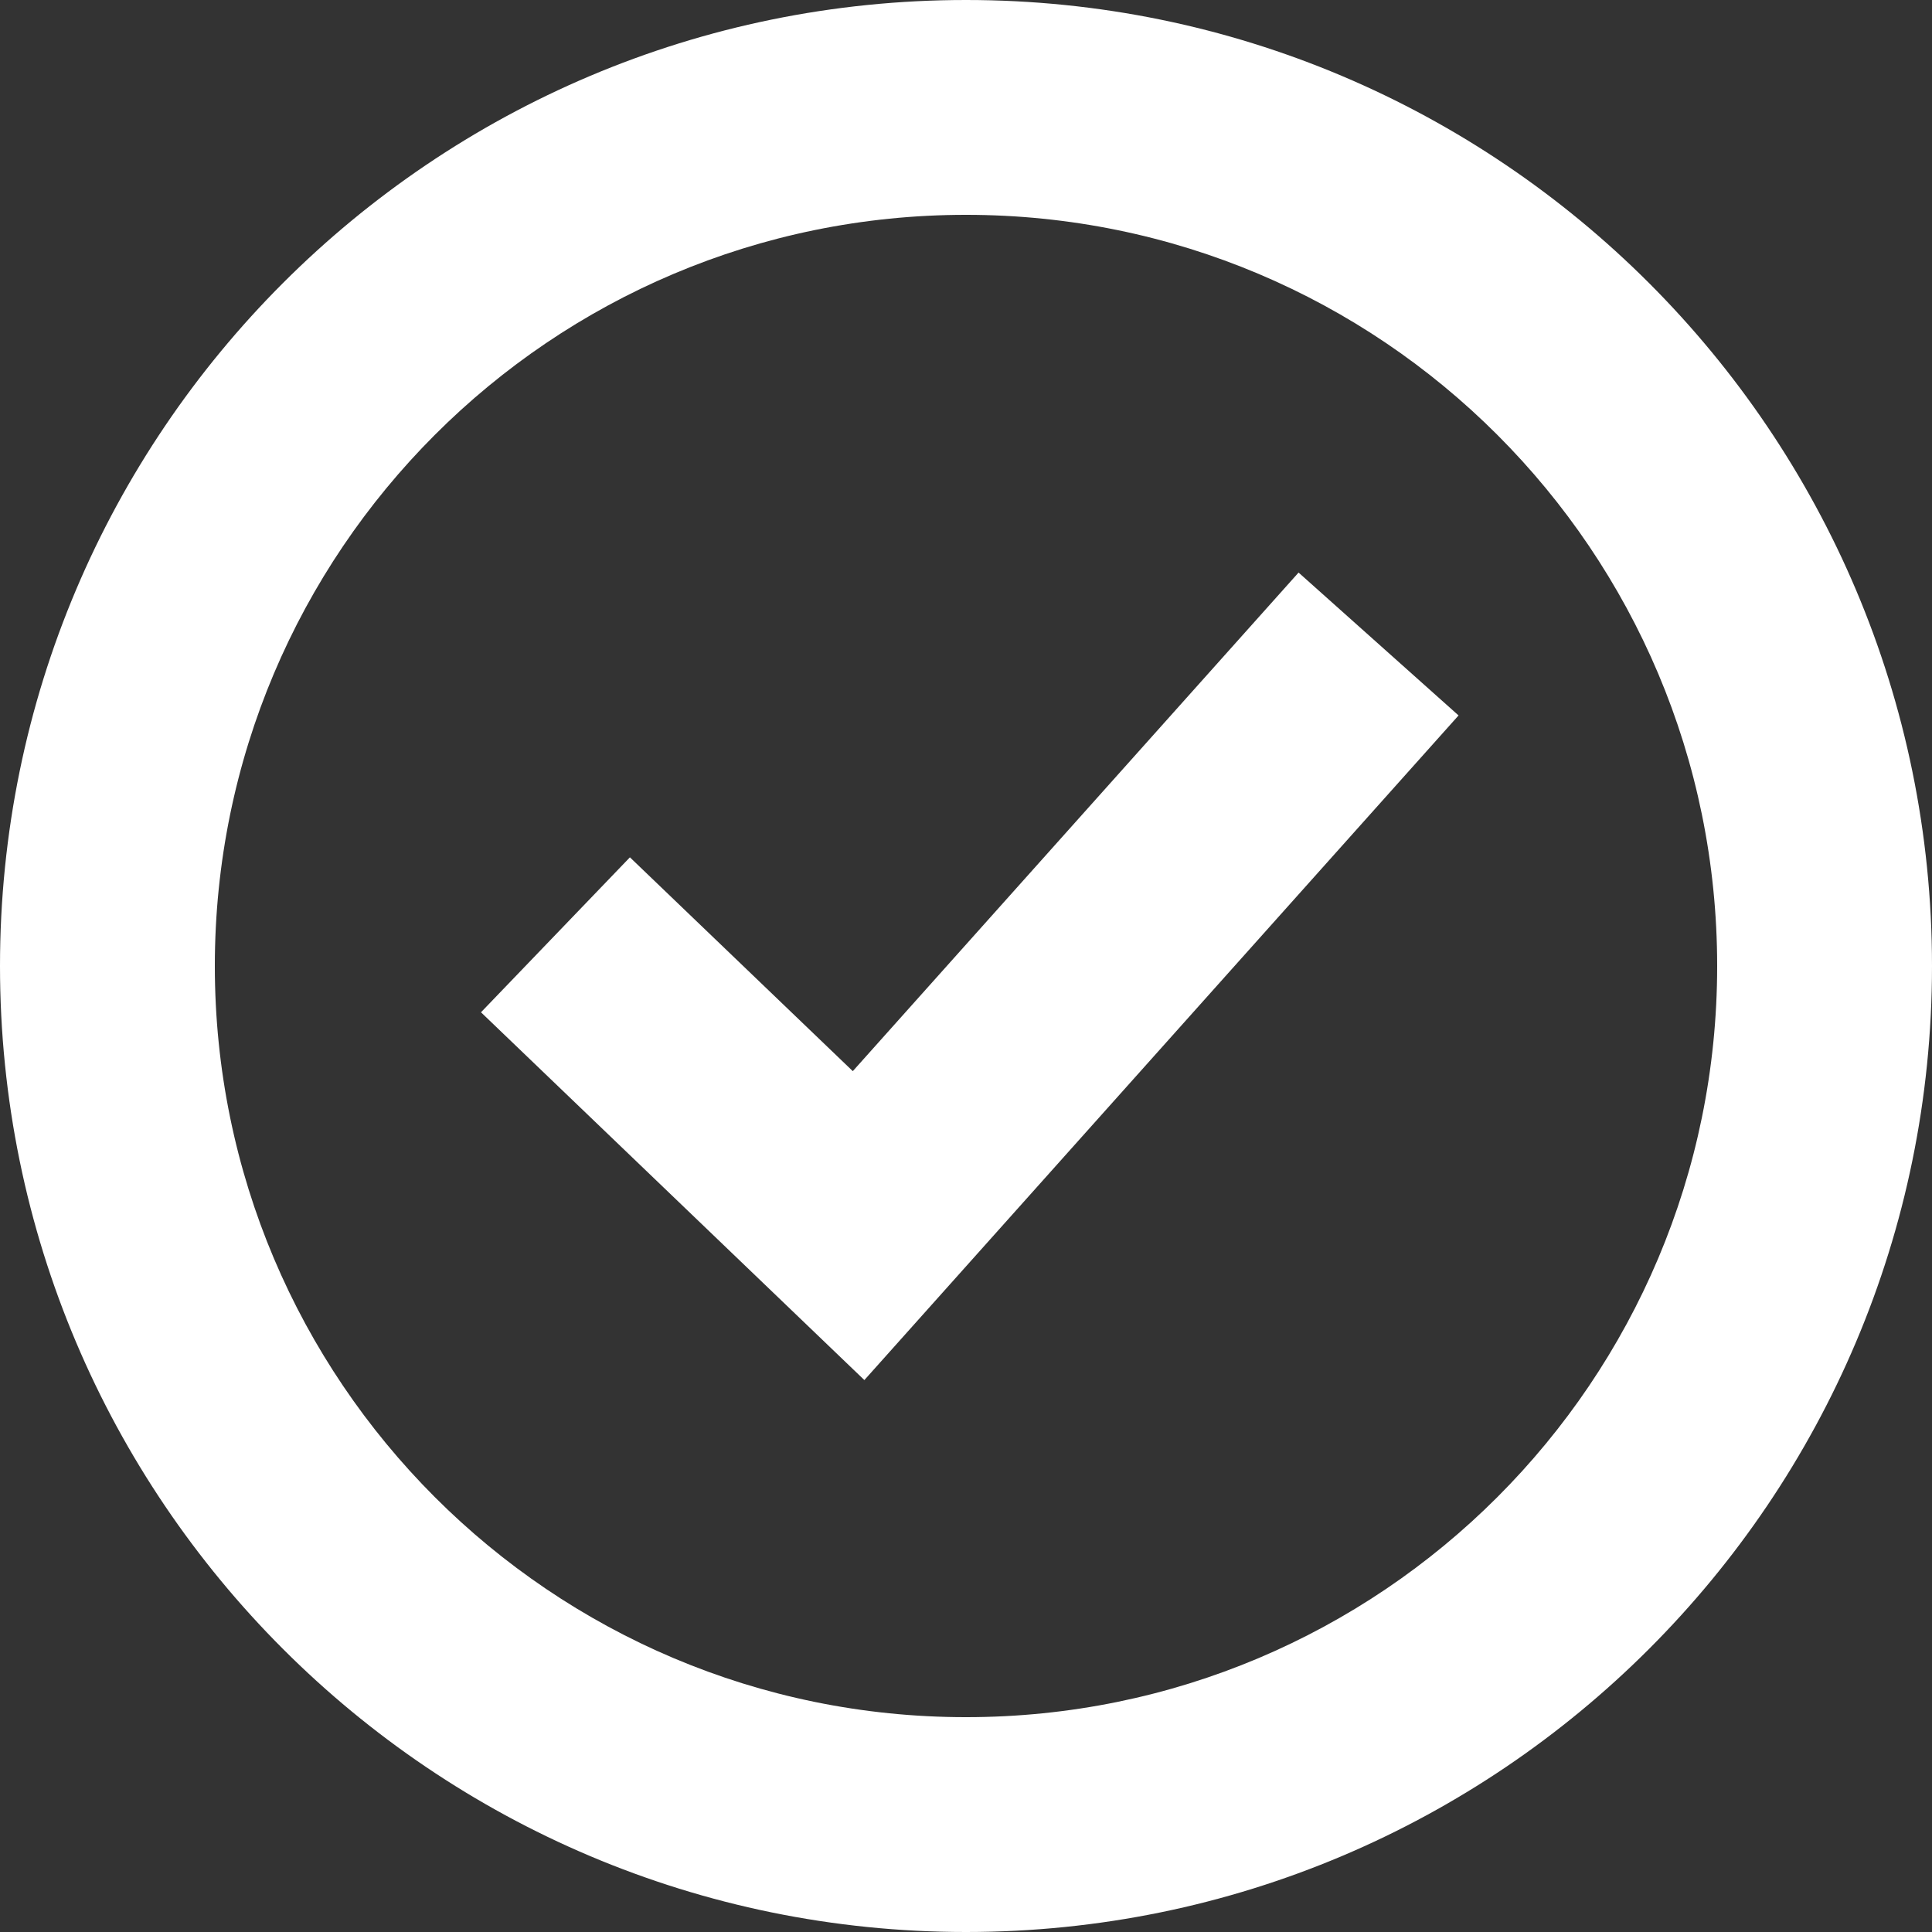
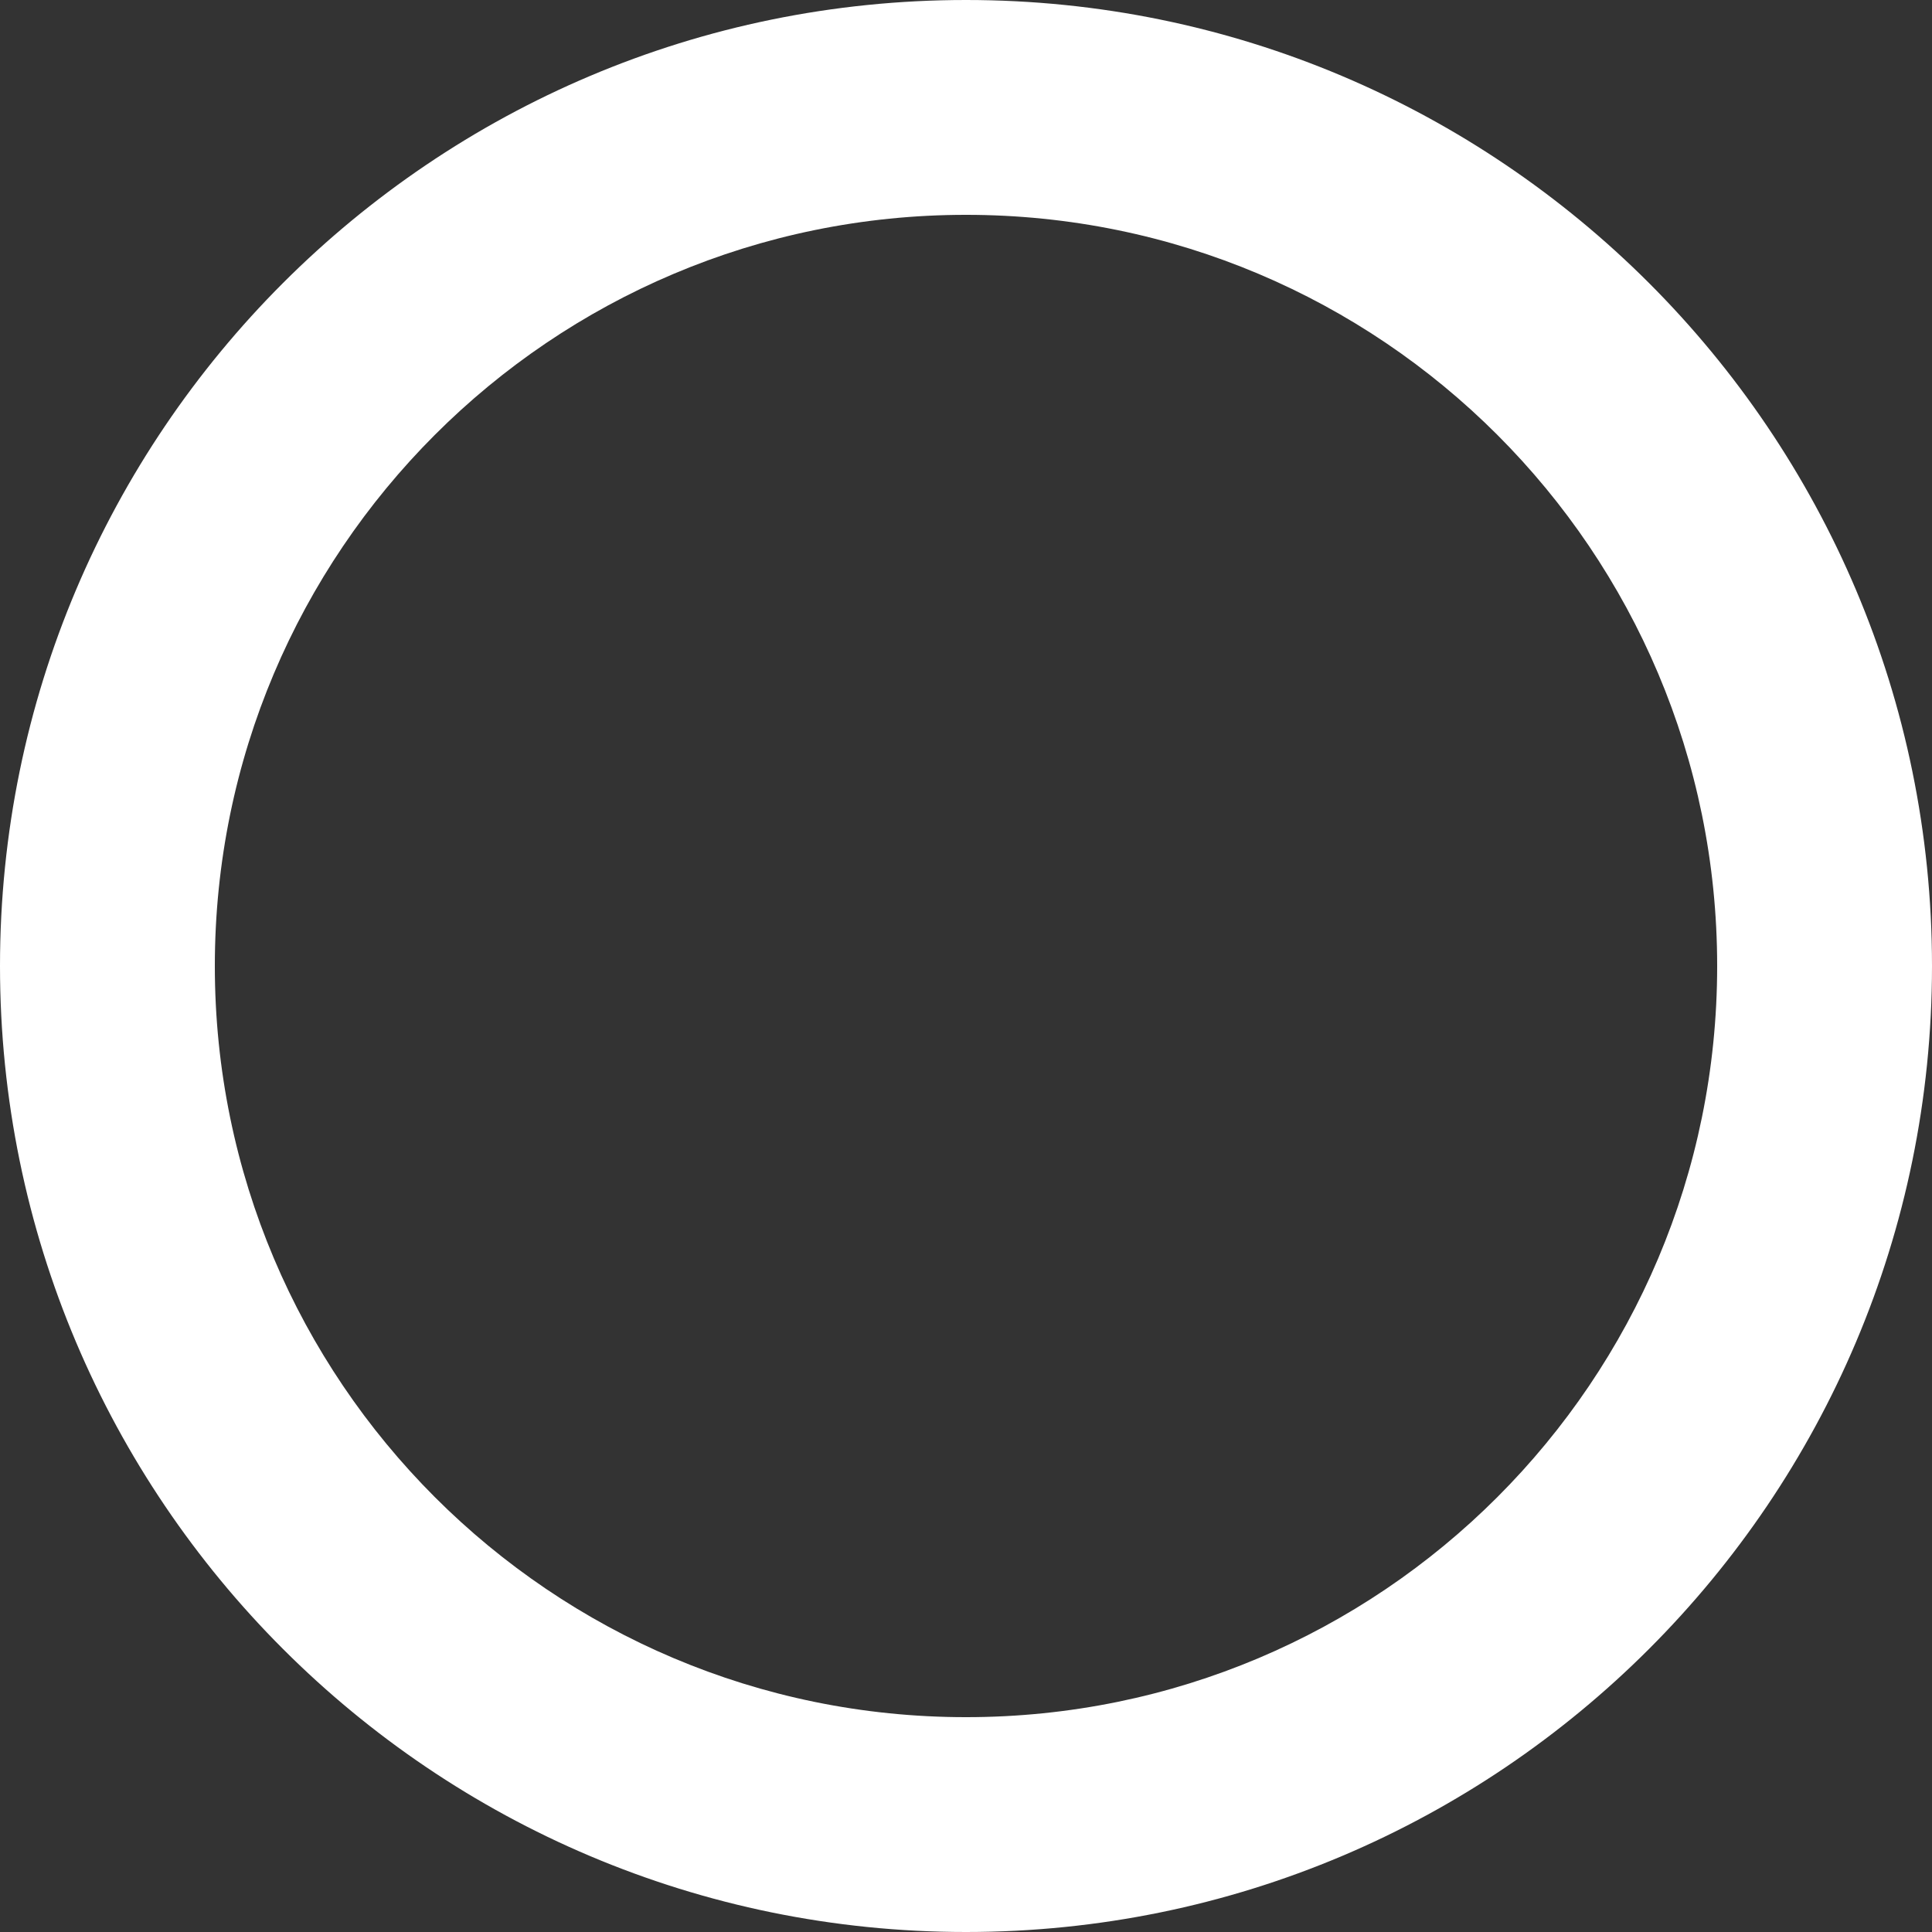
<svg xmlns="http://www.w3.org/2000/svg" version="1.1" id="Capa_1" x="0px" y="0px" viewBox="0 0 384 384" style="enable-background:new 0 0 384 384;" xml:space="preserve">
  <rect x="0" y="0" width="384" height="384" fill="#333333" stroke="none" />
  <style type="text/css">
	.st0{fill:#FFFFFF;}
</style>
  <g>
    <g>
      <path class="st0" d="M192,0C86,0,0,86,0,192s86,192,192,192s192-86,192-192S298,0,192,0z M192,341.3    c-82.5,0-149.3-66.9-149.3-149.3S109.5,42.7,192,42.7S341.3,109.5,341.3,192S274.5,341.3,192,341.3z" />
    </g>
  </g>
  <g>
    <g>
-       <polygon class="st0" points="258.1,113.8 169.5,212.9 125.2,170.4 95.6,201.2 171.8,274.3 289.9,142.2   " />
-     </g>
+       </g>
  </g>
</svg>